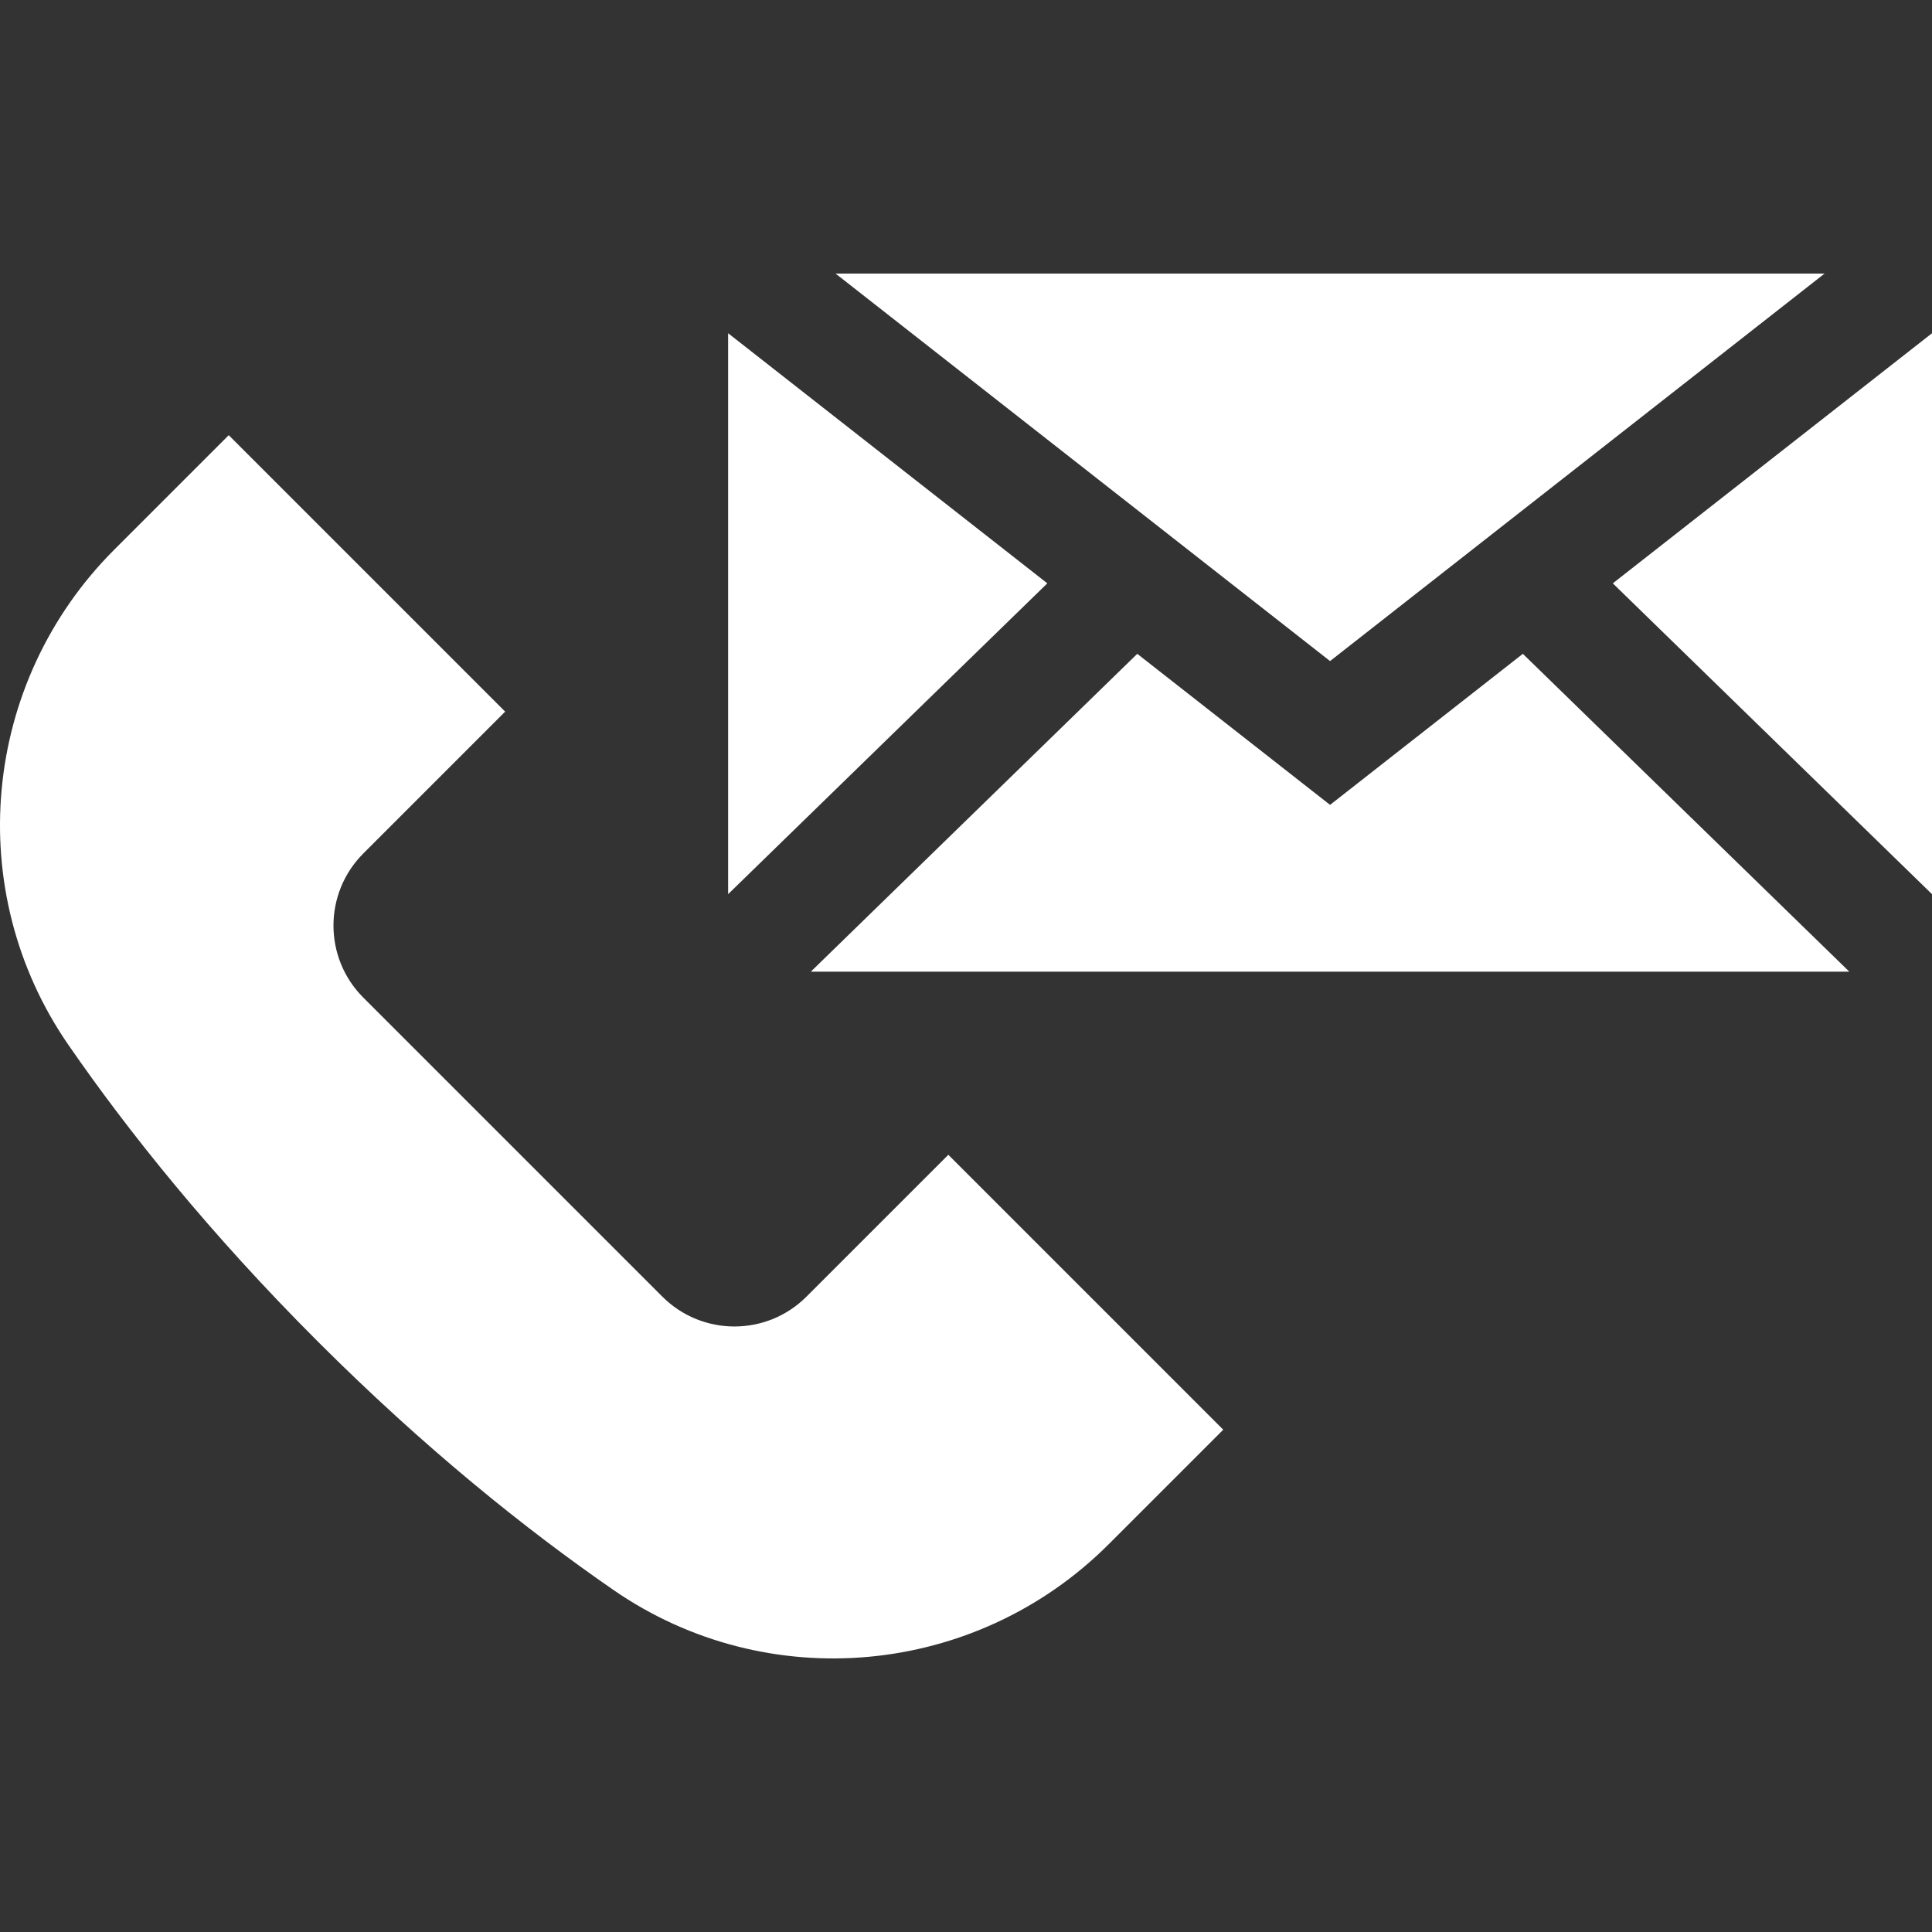
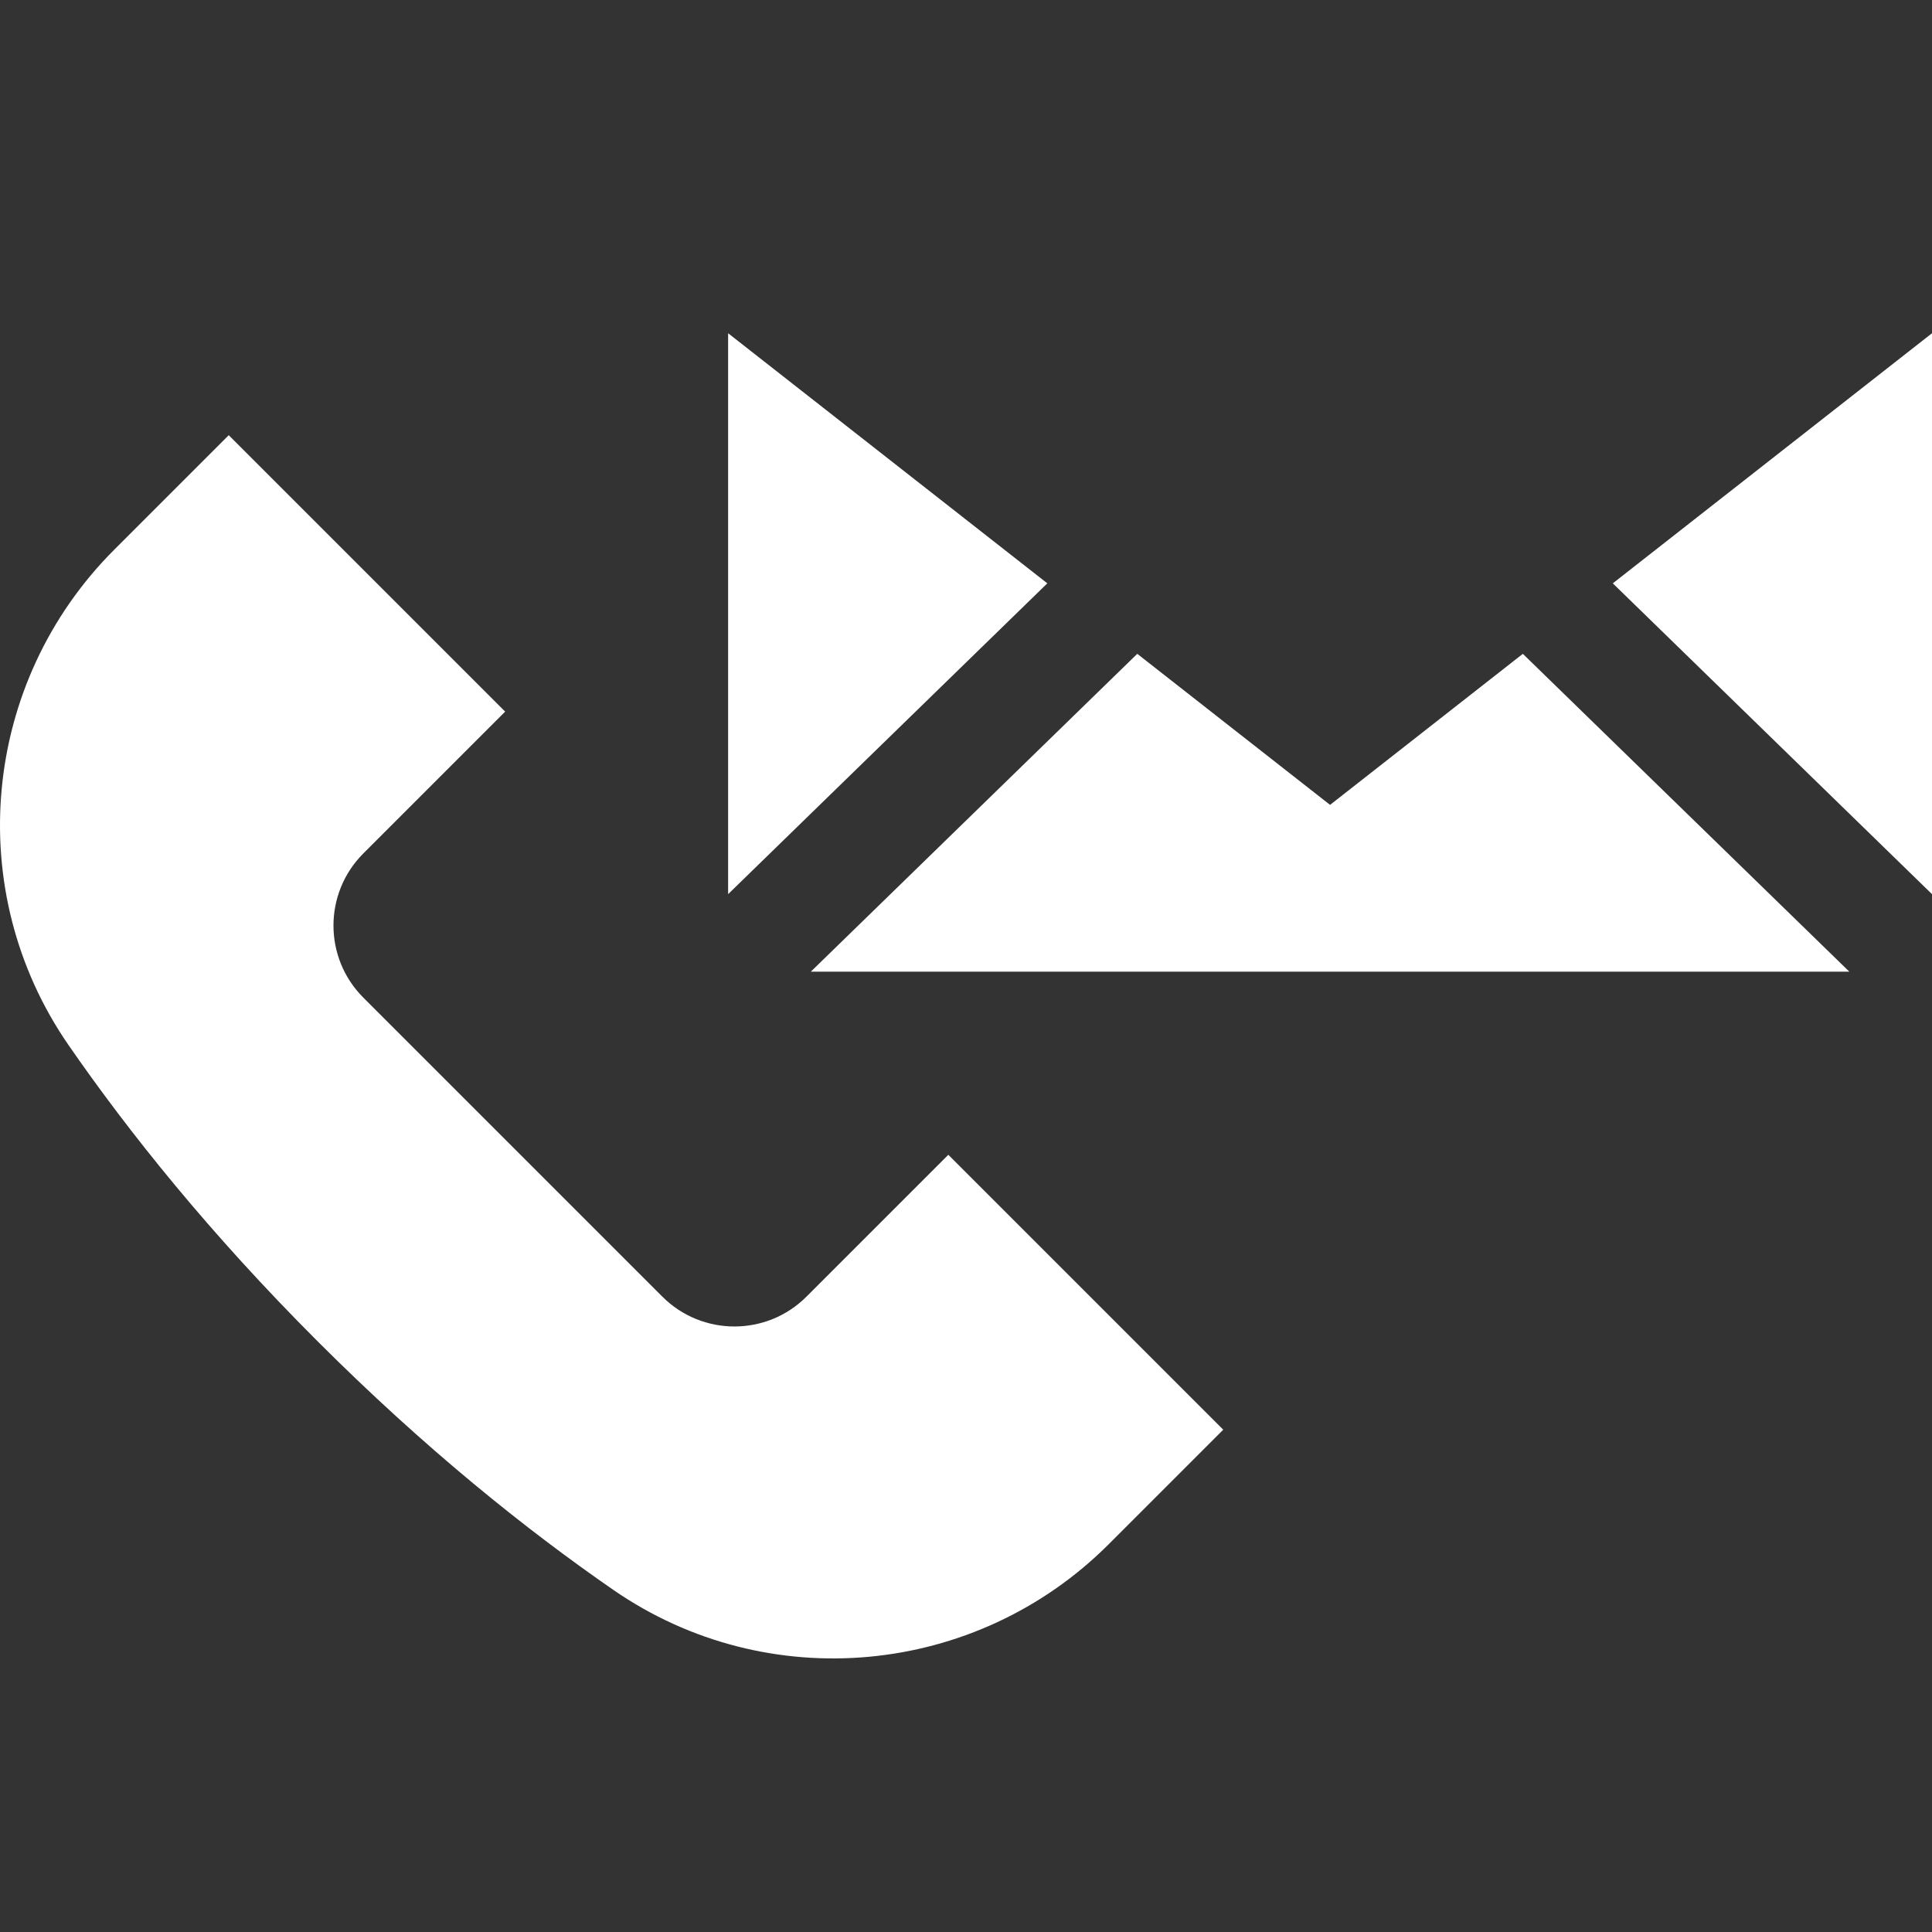
<svg xmlns="http://www.w3.org/2000/svg" version="1.1" width="45" height="45" x="0" y="0" viewBox="0 0 512 512" style="enable-background:new 0 0 512 512" xml:space="preserve">
  <rect x="0" y="0" width="512" height="512" fill="#333333" stroke="none" />
  <g>
    <path d="M213.728 343.619c-10.549 10.549-27.652 10.549-38.201 0l-79.242-79.242c-10.549-10.549-10.549-27.652 0-38.201l37.59-37.59-73.258-73.258-30.359 30.359c-35.127 35.127-40.347 90.397-12.102 131.264 15.974 23.112 37.454 49.951 65.948 78.445s55.333 49.974 78.445 65.948c40.866 28.245 96.137 23.026 131.264-12.102l30.359-30.359-72.854-72.854zM192.96 88.31v148.65l84.59-82.37zM352.48 213.3l-51.09-40.03-86.51 84.23h275.21l-86.52-84.23zM427.41 154.59 512 236.96V88.31z" fill="#ffffff" opacity="1" data-original="#000000" />
-     <path d="M483.53 72.5h-262.1l131.05 102.69z" fill="#ffffff" opacity="1" data-original="#000000" />
  </g>
</svg>